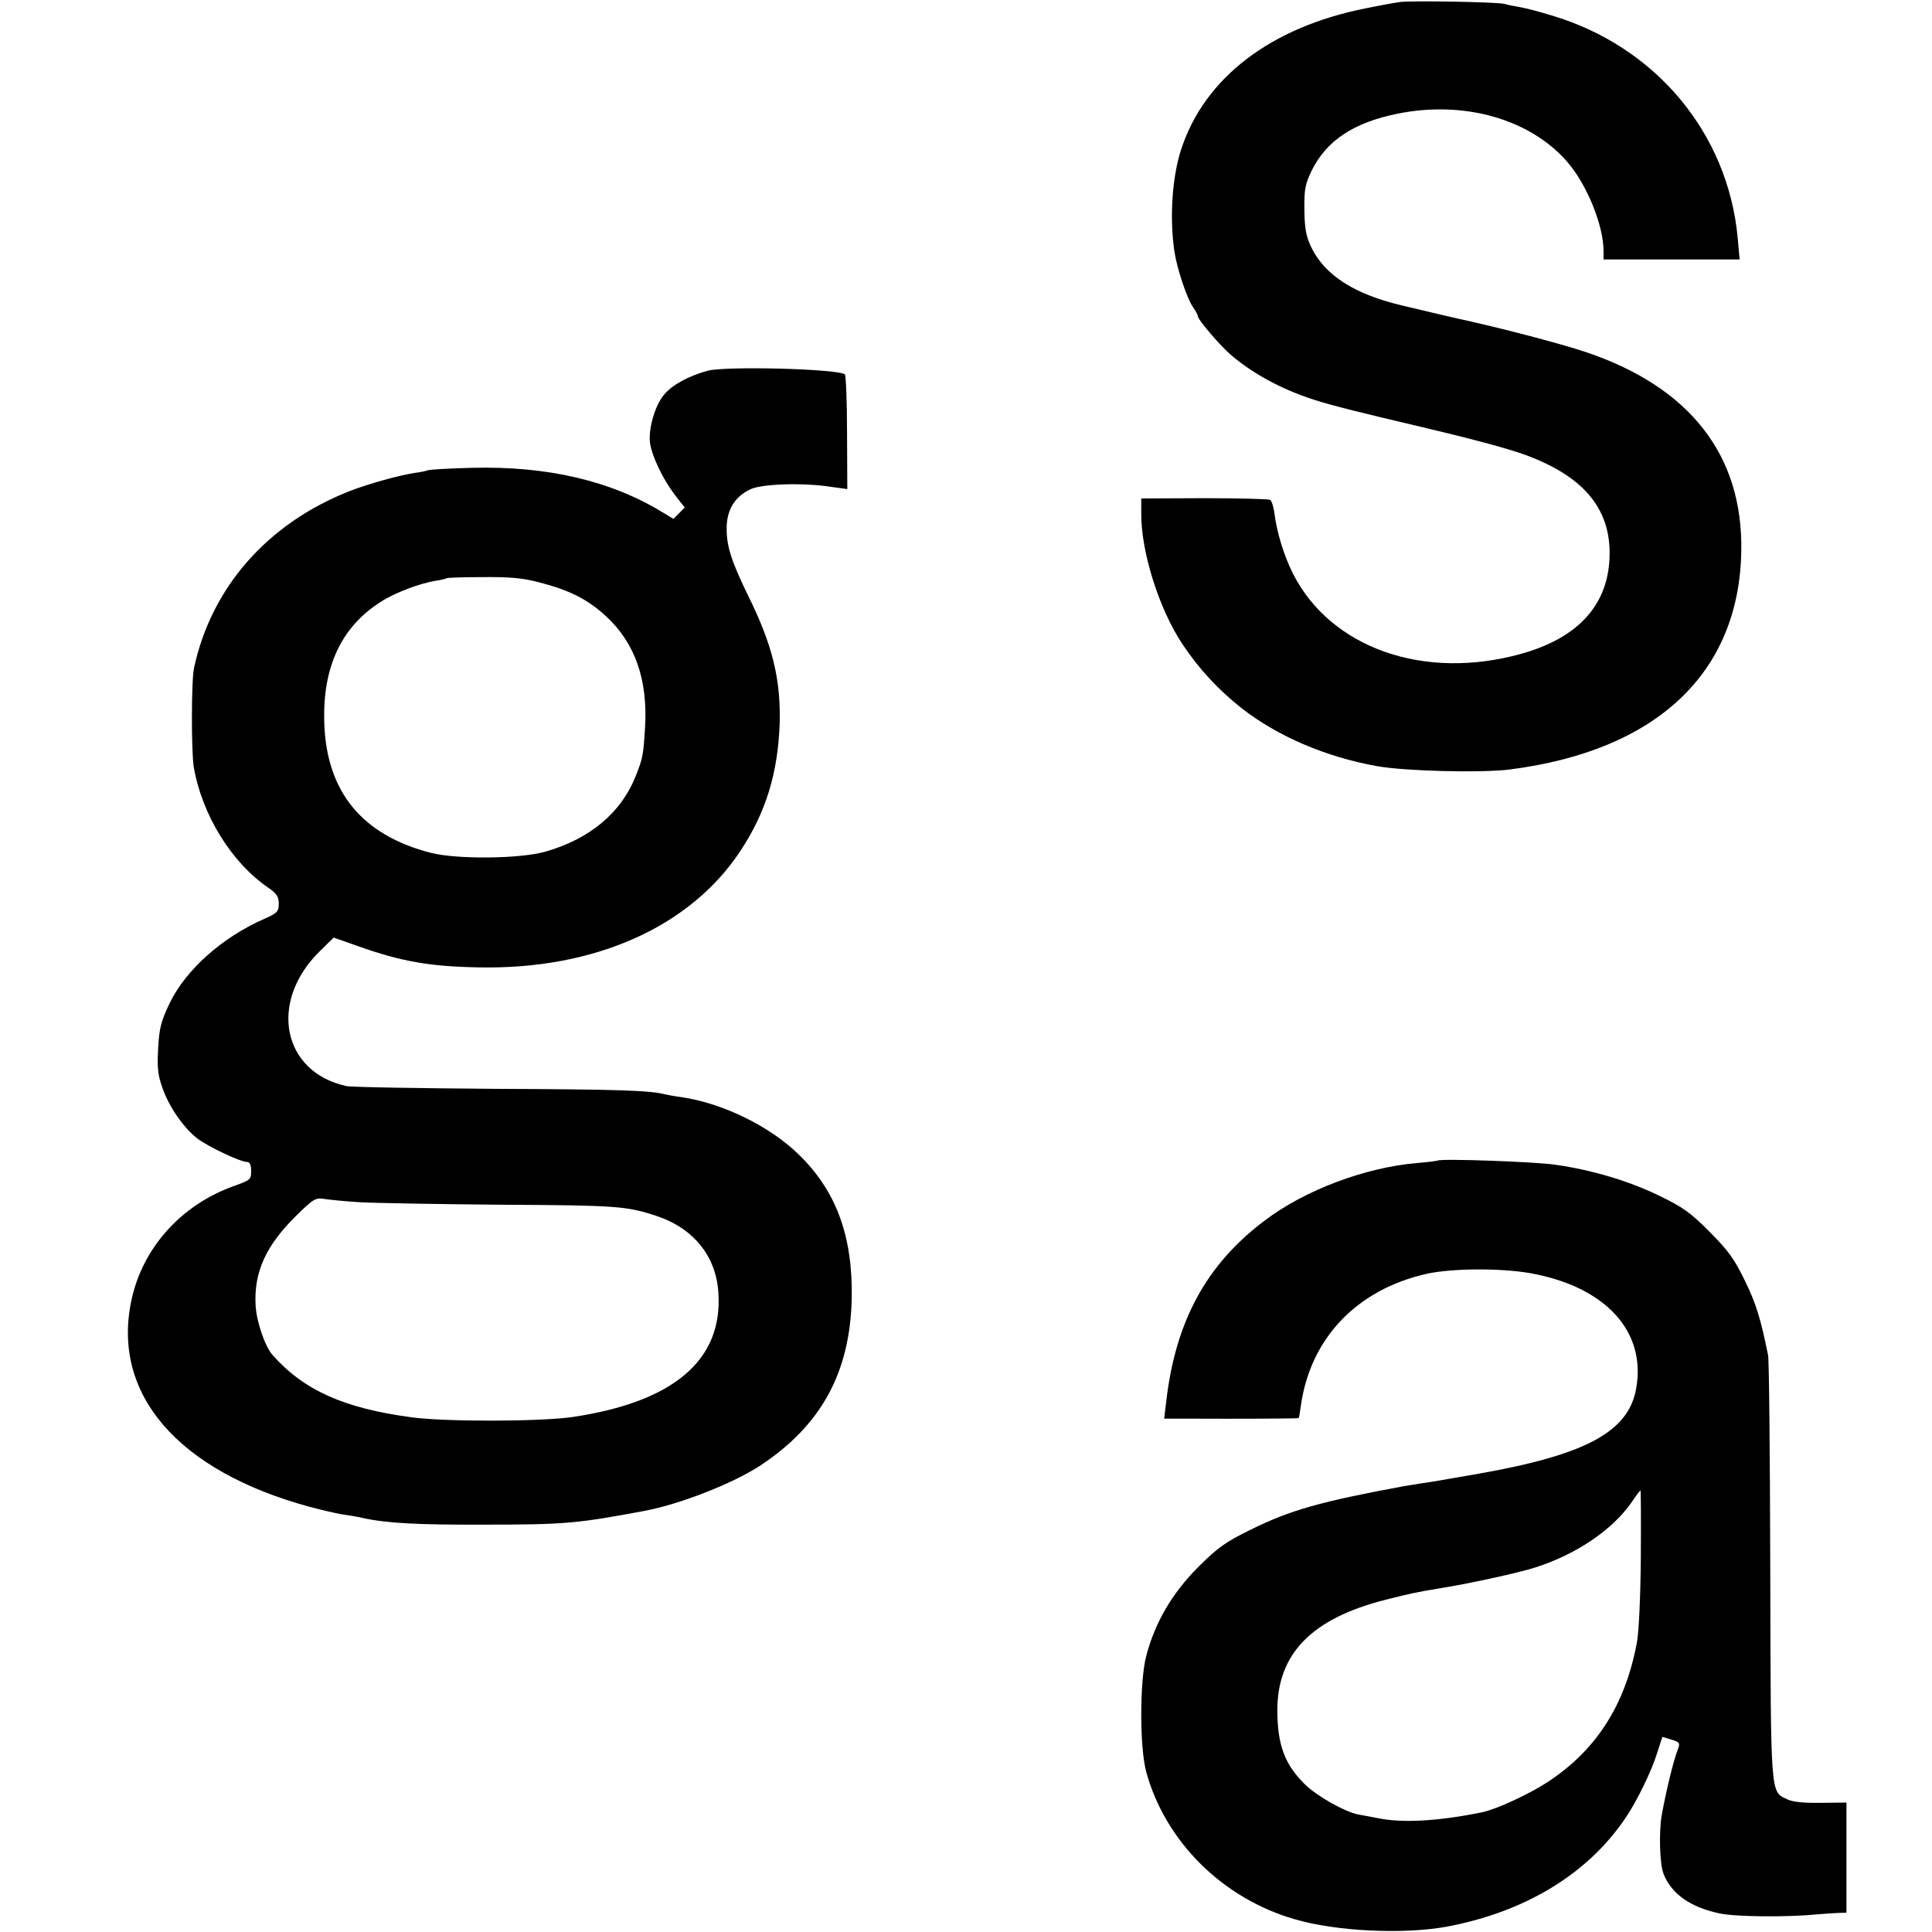
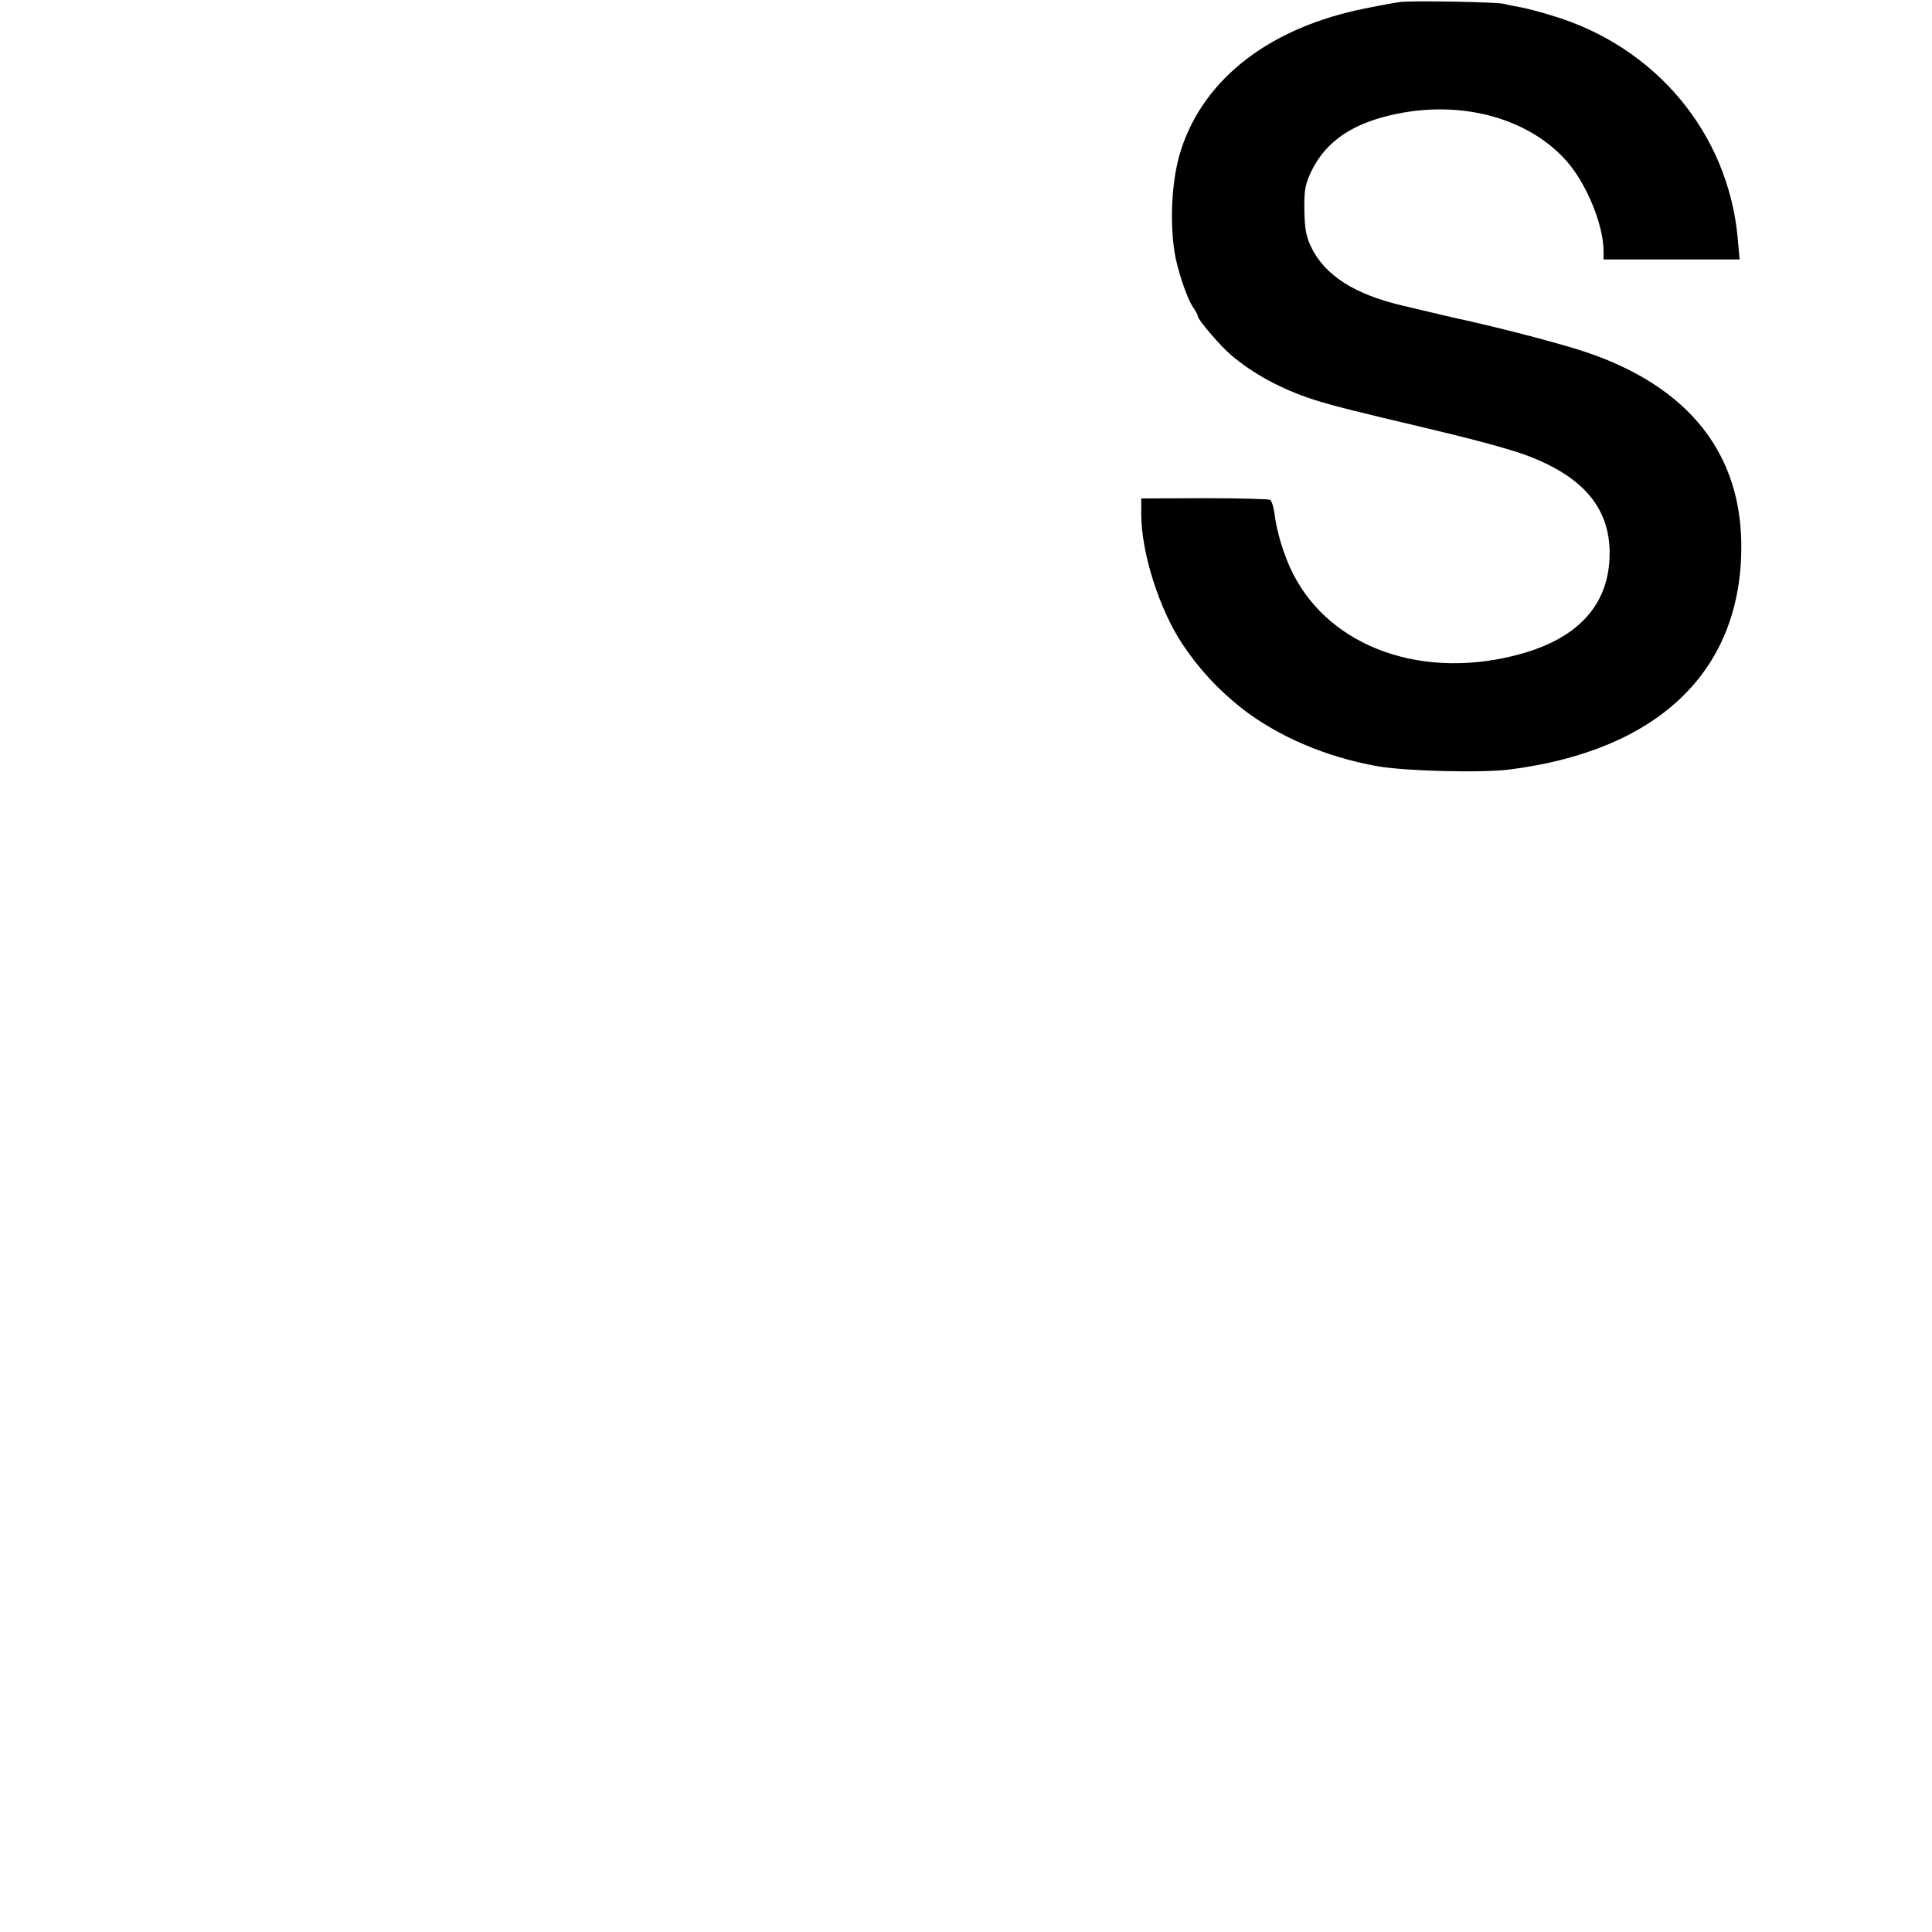
<svg xmlns="http://www.w3.org/2000/svg" version="1.0" width="700pt" height="700pt" viewBox="0 0 700 700" preserveAspectRatio="xMidYMid meet">
  <g transform="translate(0,700) scale(0.1,-0.1)" fill="#000000" stroke="none">
    <path d="M5075 6993 c-16 -2 -73 -12 -126 -23 -344 -68 -584 -251 -669 -510 -33 -100 -43 -248 -25 -370 9 -62 45 -170 67 -202 10 -14 18 -29 18 -34 0 -12 82 -108 120 -140 78 -67 184 -125 300 -162 56 -19 190 -52 378 -96 178 -42 323 -80 388 -104 207 -76 306 -190 306 -356 0 -182 -109 -306 -321 -365 -352 -98 -689 21 -826 290 -33 66 -59 149 -68 223 -3 21 -10 42 -15 45 -6 3 -113 6 -239 6 l-228 -1 0 -54 c-1 -140 65 -348 150 -475 60 -90 130 -165 215 -232 130 -101 304 -176 490 -209 100 -18 378 -25 480 -12 533 68 832 350 839 792 6 347 -186 593 -562 720 -80 27 -268 77 -417 111 -38 8 -163 37 -245 57 -177 41 -285 110 -335 214 -18 39 -23 66 -24 134 -1 73 3 93 26 141 54 110 153 175 311 207 241 49 481 -19 616 -175 71 -82 131 -230 131 -323 l0 -30 246 0 247 0 -7 78 c-35 379 -297 694 -674 806 -45 14 -96 27 -114 30 -18 3 -44 8 -58 12 -28 7 -329 12 -375 7z" />
-     <path d="M2565 5657 c-69 -19 -128 -50 -159 -87 -33 -39 -57 -123 -51 -174 7 -49 46 -131 90 -189 l36 -46 -21 -21 -20 -20 -38 23 c-188 115 -418 169 -692 162 -80 -2 -152 -6 -160 -9 -8 -3 -28 -7 -45 -9 -59 -9 -171 -40 -240 -67 -296 -117 -499 -348 -562 -640 -10 -45 -10 -302 -1 -359 30 -173 136 -346 271 -438 30 -21 37 -32 37 -57 0 -29 -5 -34 -52 -55 -153 -67 -284 -184 -343 -305 -32 -67 -38 -91 -42 -165 -4 -69 -1 -97 16 -144 24 -68 76 -143 126 -182 40 -30 156 -85 180 -85 10 0 15 -10 15 -33 0 -31 -3 -33 -65 -55 -190 -69 -329 -224 -369 -414 -72 -339 168 -617 644 -747 41 -11 93 -23 115 -27 22 -3 58 -9 80 -14 86 -19 200 -25 440 -24 290 0 336 4 581 50 127 24 317 98 417 163 222 146 327 337 333 607 4 225 -56 389 -192 521 -105 103 -278 187 -426 208 -23 3 -50 8 -58 10 -54 14 -160 18 -615 20 -280 2 -523 6 -540 10 -233 51 -283 306 -96 489 l50 49 88 -31 c154 -55 260 -74 439 -77 418 -8 764 146 946 421 93 140 137 284 143 465 4 157 -26 281 -111 454 -65 133 -83 188 -81 258 2 63 31 108 85 134 41 20 191 25 294 9 l58 -8 -1 206 c0 113 -4 208 -8 210 -32 20 -429 30 -496 13z m-615 -766 c113 -29 179 -62 246 -124 105 -97 152 -230 141 -405 -6 -98 -8 -109 -33 -172 -53 -135 -167 -230 -329 -276 -93 -26 -320 -28 -414 -4 -249 64 -378 221 -386 470 -7 202 61 348 204 439 50 33 143 68 201 77 19 3 36 7 38 9 2 2 60 4 130 4 96 1 145 -3 202 -18z m-644 -2247 c52 -3 283 -7 512 -9 418 -2 454 -5 562 -41 134 -45 216 -147 223 -281 15 -242 -164 -393 -528 -447 -116 -17 -461 -18 -585 -1 -245 33 -389 98 -502 225 -28 31 -59 122 -62 182 -6 119 37 214 145 321 65 64 72 68 104 63 20 -3 78 -9 131 -12z" />
-     <path d="M5209 2795 c-2 -1 -36 -6 -76 -9 -187 -16 -405 -98 -549 -207 -214 -160 -326 -368 -359 -661 l-7 -58 74 0 c195 -1 411 0 413 2 2 2 5 21 8 43 34 246 203 423 457 480 93 20 265 21 375 2 272 -49 421 -211 383 -419 -28 -156 -183 -239 -568 -307 -149 -26 -165 -29 -214 -36 -23 -4 -48 -8 -56 -9 -303 -56 -415 -87 -560 -159 -89 -44 -117 -63 -190 -136 -94 -95 -155 -199 -187 -321 -24 -92 -24 -331 0 -420 69 -252 277 -459 539 -534 150 -44 393 -55 548 -27 285 53 513 191 650 395 41 60 94 169 115 237 l18 56 33 -10 c30 -9 32 -12 23 -36 -15 -37 -41 -144 -58 -236 -11 -60 -8 -181 7 -216 29 -72 98 -120 204 -142 58 -12 243 -14 353 -3 22 2 55 4 73 5 l32 1 0 199 0 200 -93 -1 c-61 -1 -102 3 -122 13 -61 29 -59 3 -61 824 -1 413 -4 766 -8 785 -26 130 -43 186 -84 270 -38 78 -60 109 -127 176 -69 70 -97 90 -186 133 -110 53 -241 92 -374 111 -73 11 -418 23 -426 15z m736 -1437 c-1 -139 -7 -271 -14 -308 -42 -227 -147 -391 -324 -507 -66 -43 -184 -98 -236 -109 -156 -32 -287 -40 -376 -22 -28 5 -61 12 -75 14 -49 10 -150 67 -193 110 -72 71 -98 141 -99 264 -1 208 124 336 393 404 91 23 110 27 194 41 103 16 286 56 345 75 150 47 282 137 351 236 16 24 31 44 33 44 1 0 2 -109 1 -242z" />
  </g>
</svg>